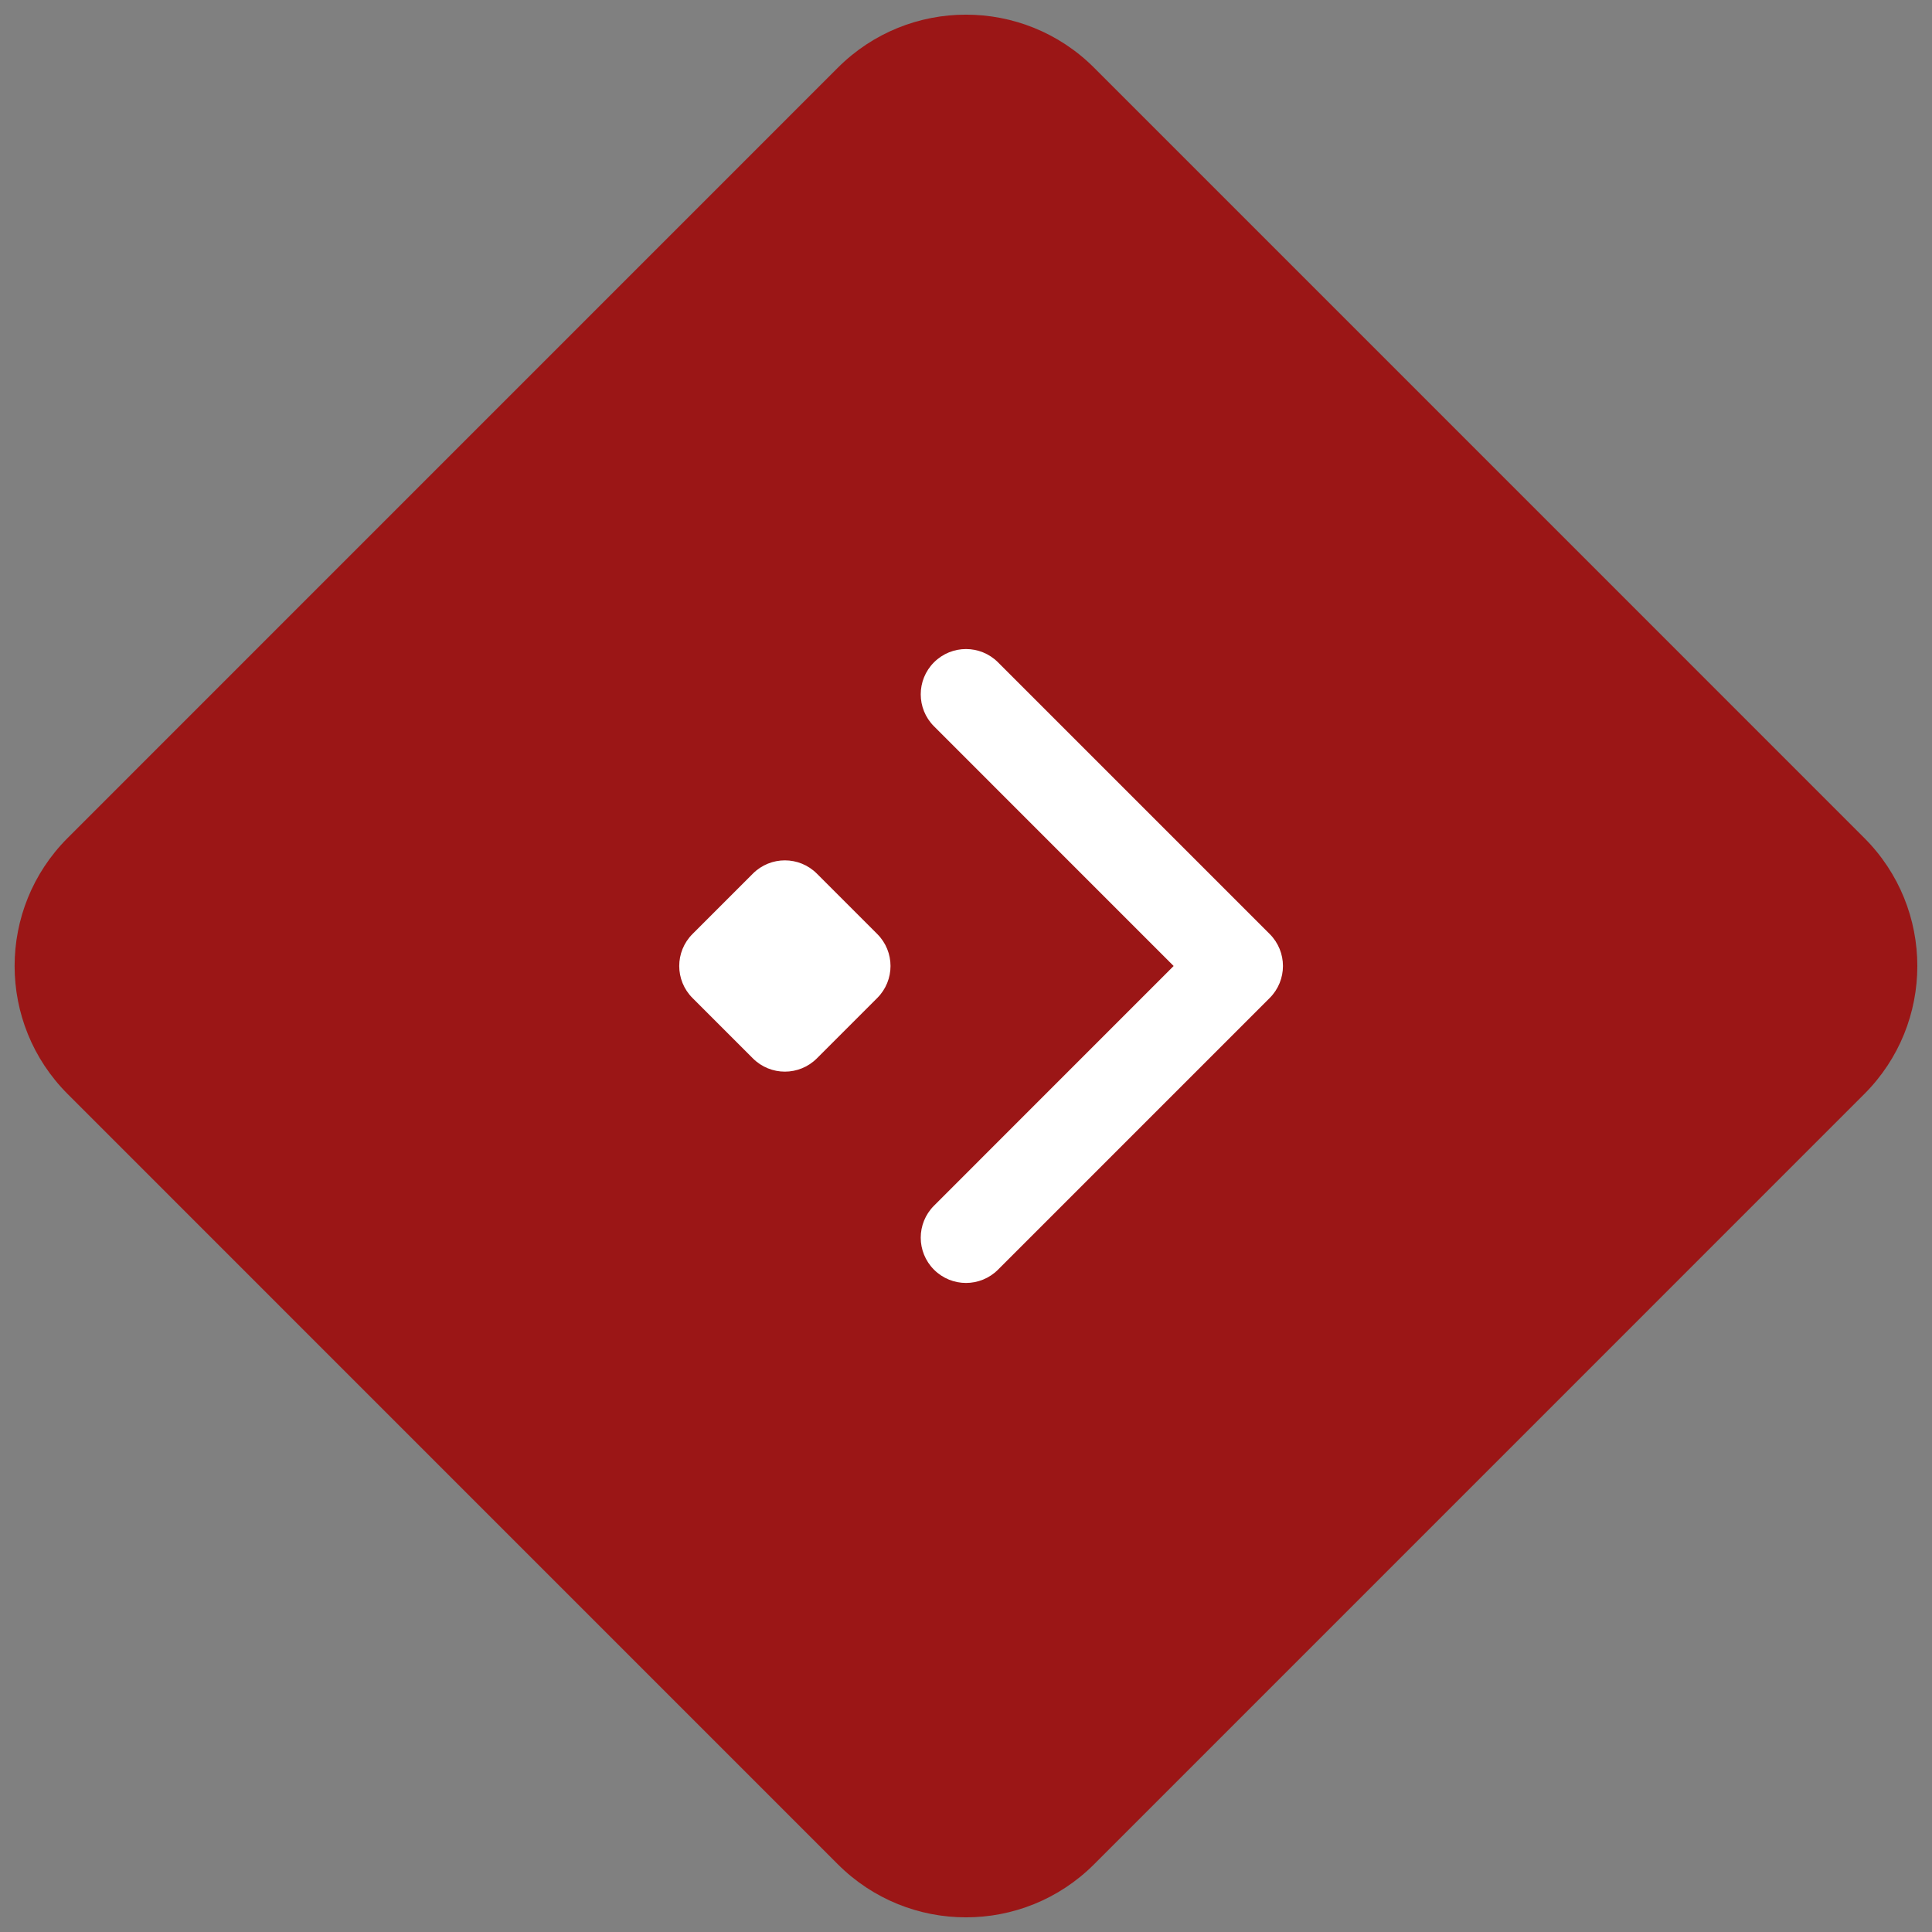
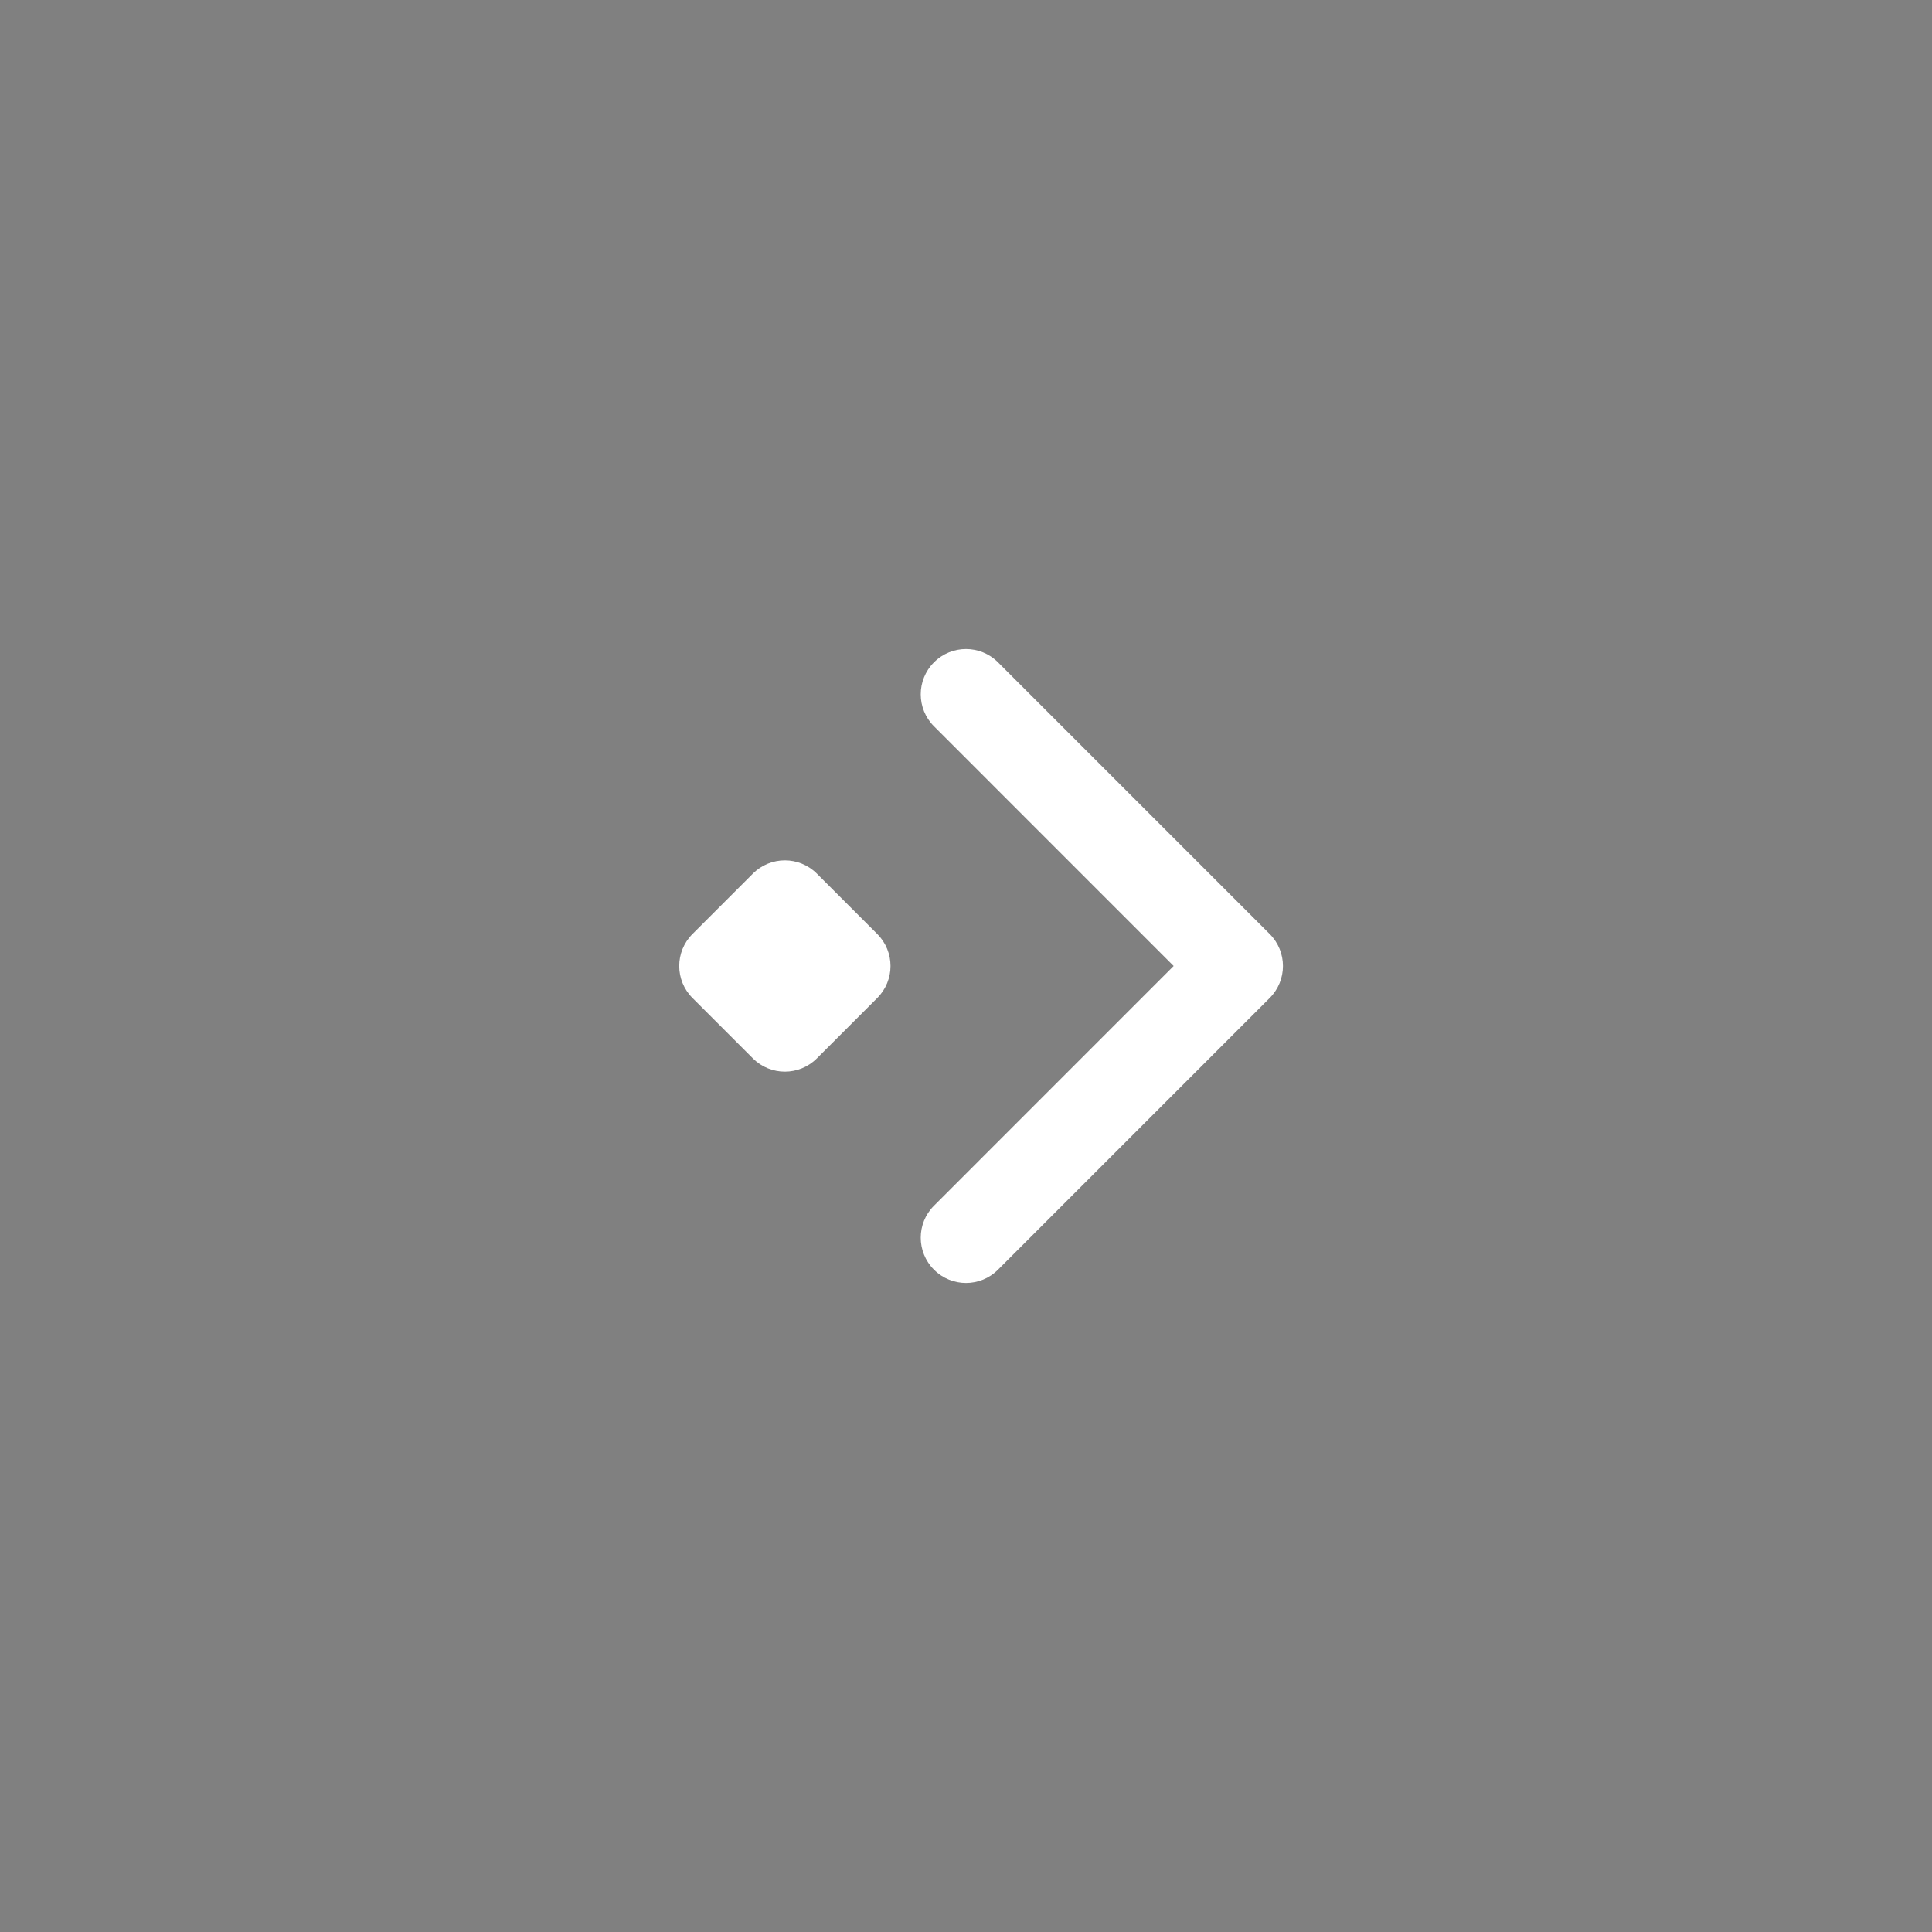
<svg xmlns="http://www.w3.org/2000/svg" width="32" height="32" viewBox="0 0 32 32" fill="none">
  <rect x="0" y="0" width="32" height="32" fill="#808080" stroke="none" />
-   <path d="M30.878 18.121C32.05 16.95 32.05 15.05 30.878 13.879L18.121 1.121C16.949 -0.05 15.05 -0.05 13.878 1.121L1.121 13.879C-0.051 15.05 -0.051 16.95 1.121 18.121L13.878 30.879C15.05 32.05 16.949 32.05 18.121 30.879L30.878 18.121Z" fill="#9B1616" />
  <path fill-rule="evenodd" clip-rule="evenodd" d="M16.53 10.97C16.237 10.677 15.763 10.677 15.47 10.97C15.177 11.263 15.177 11.737 15.47 12.03L19.439 16L15.47 19.97C15.177 20.263 15.177 20.737 15.47 21.03C15.763 21.323 16.237 21.323 16.53 21.03L21.03 16.53C21.323 16.237 21.323 15.763 21.03 15.47L16.53 10.97ZM13.53 14.47C13.237 14.177 12.763 14.177 12.47 14.47L11.47 15.47C11.177 15.763 11.177 16.237 11.47 16.53L12.47 17.53C12.763 17.823 13.237 17.823 13.53 17.53L14.53 16.53C14.823 16.237 14.823 15.763 14.53 15.47L13.53 14.47Z" fill="white" />
</svg>